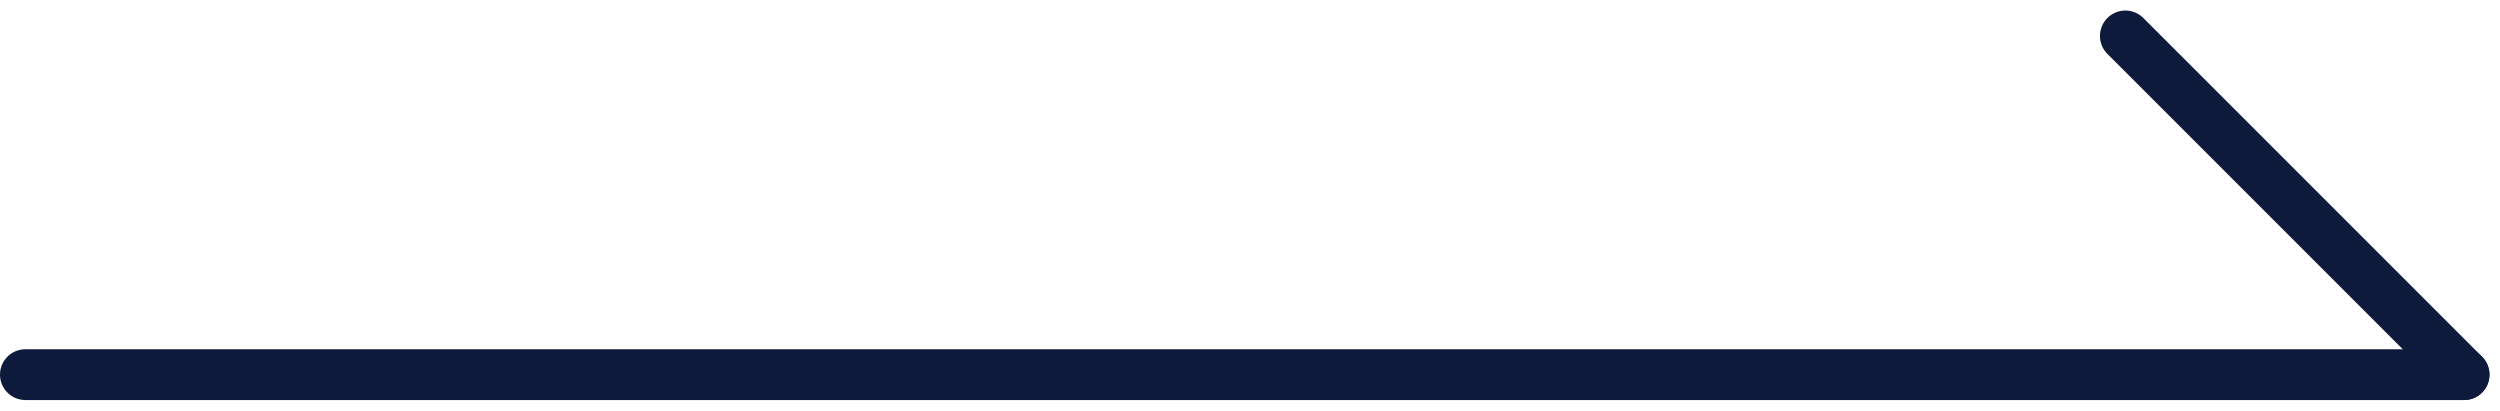
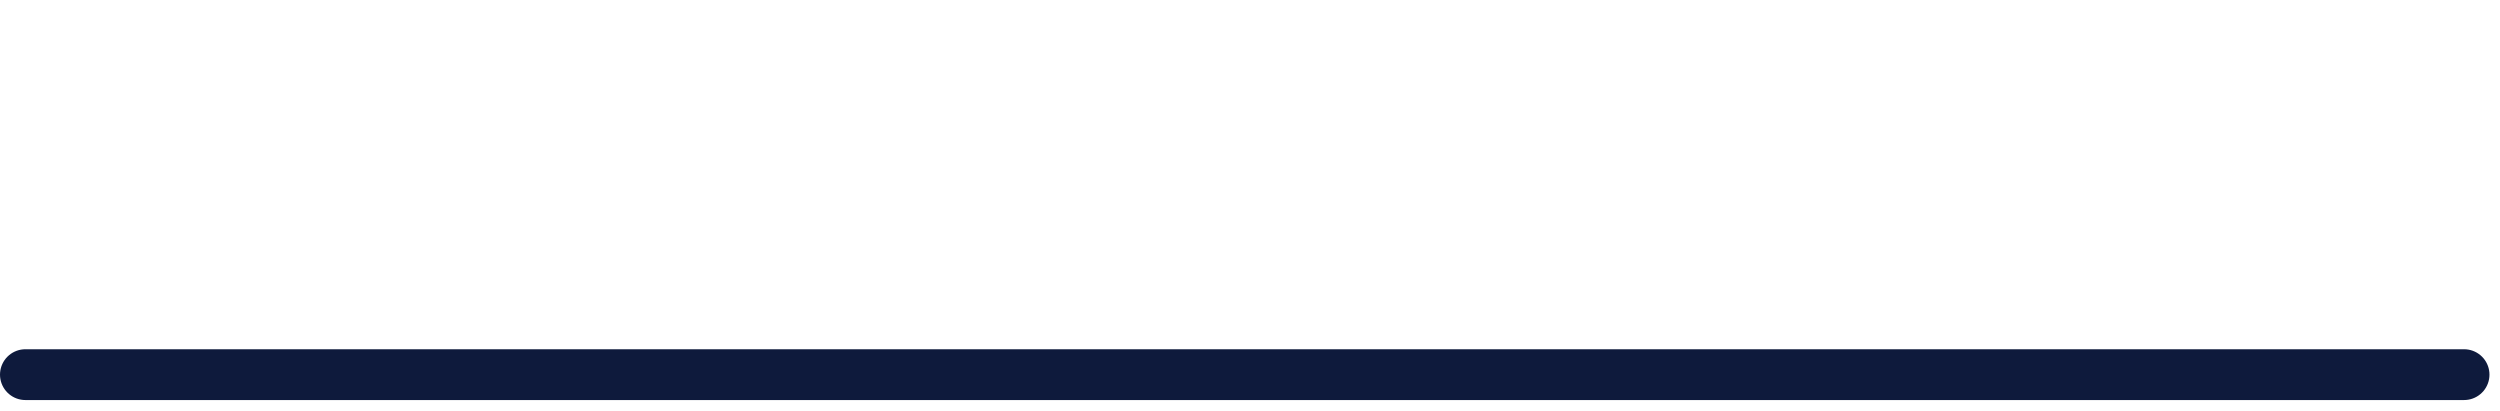
<svg xmlns="http://www.w3.org/2000/svg" width="73.811" height="12.121" viewBox="0 0 73.811 12.121">
  <g id="グループ_45582" data-name="グループ 45582" transform="translate(-811.75 -12180.439)">
    <line id="線_3718" data-name="線 3718" x2="72" transform="translate(812.5 12191.5)" fill="none" stroke="#0e1a3c" stroke-linecap="round" stroke-width="1.5" />
-     <line id="線_3719" data-name="線 3719" x2="10" y2="10" transform="translate(874.5 12181.5)" fill="none" stroke="#0e1a3c" stroke-linecap="round" stroke-width="1.5" />
  </g>
</svg>